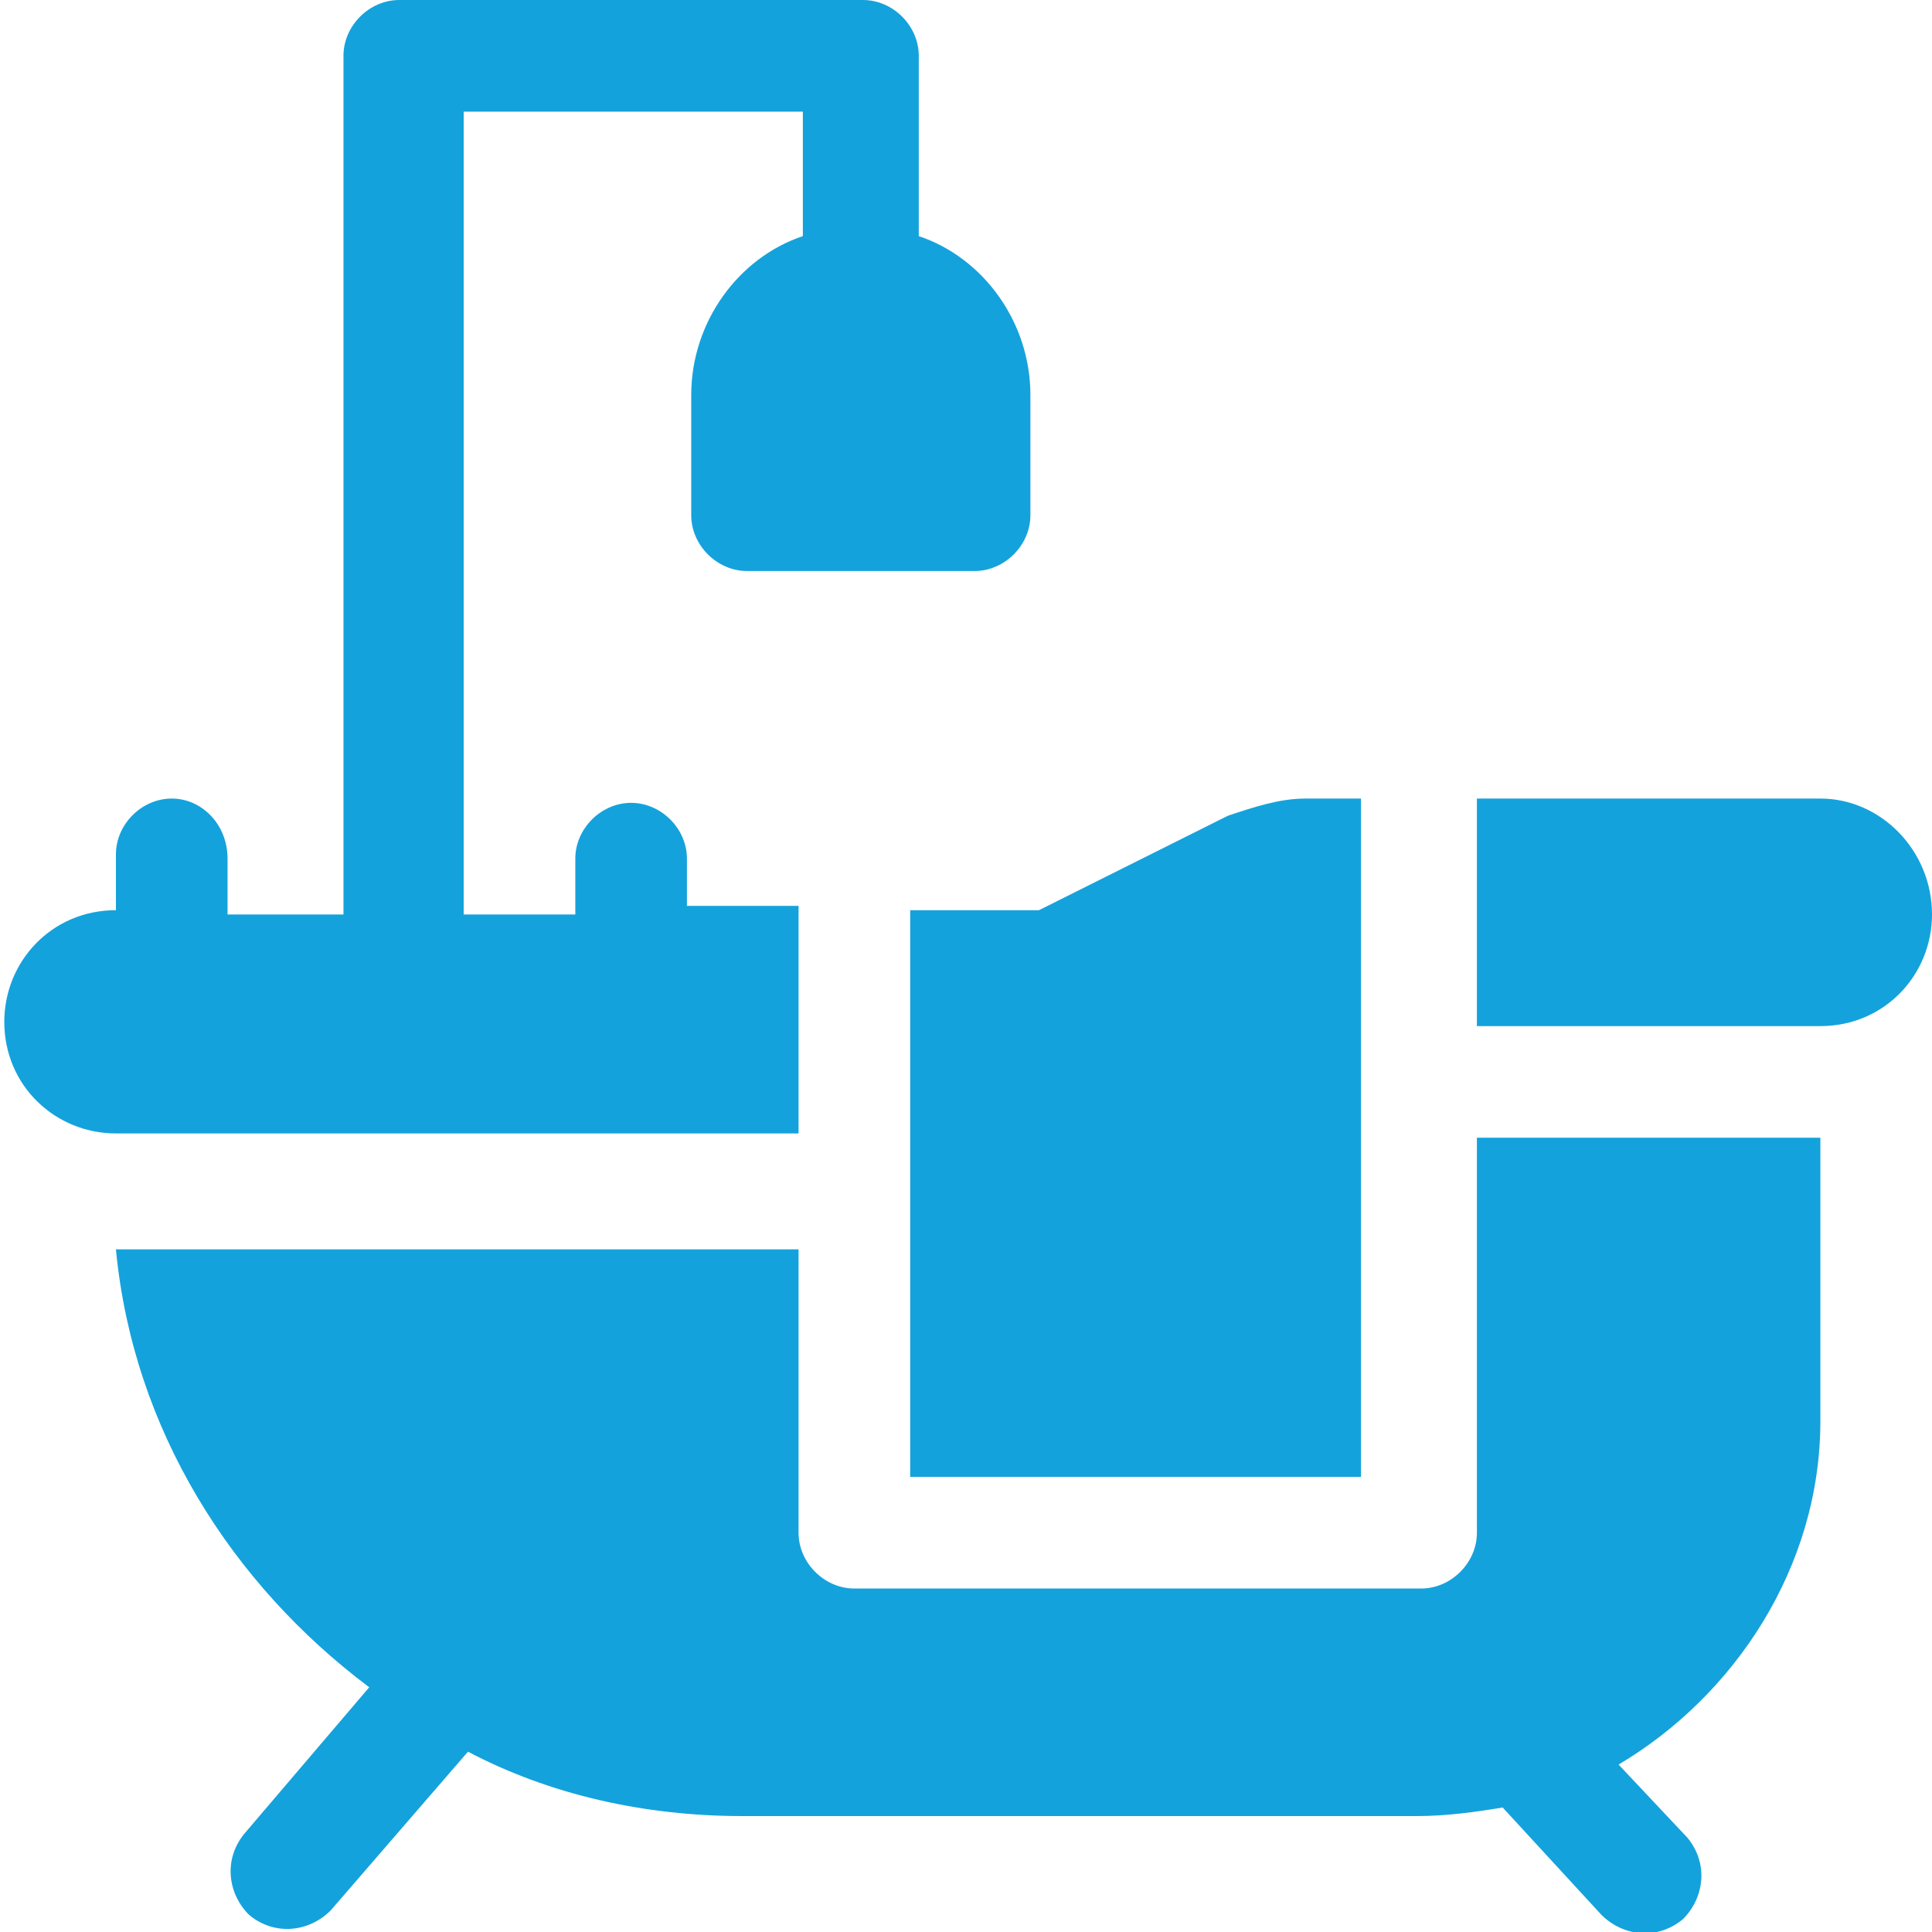
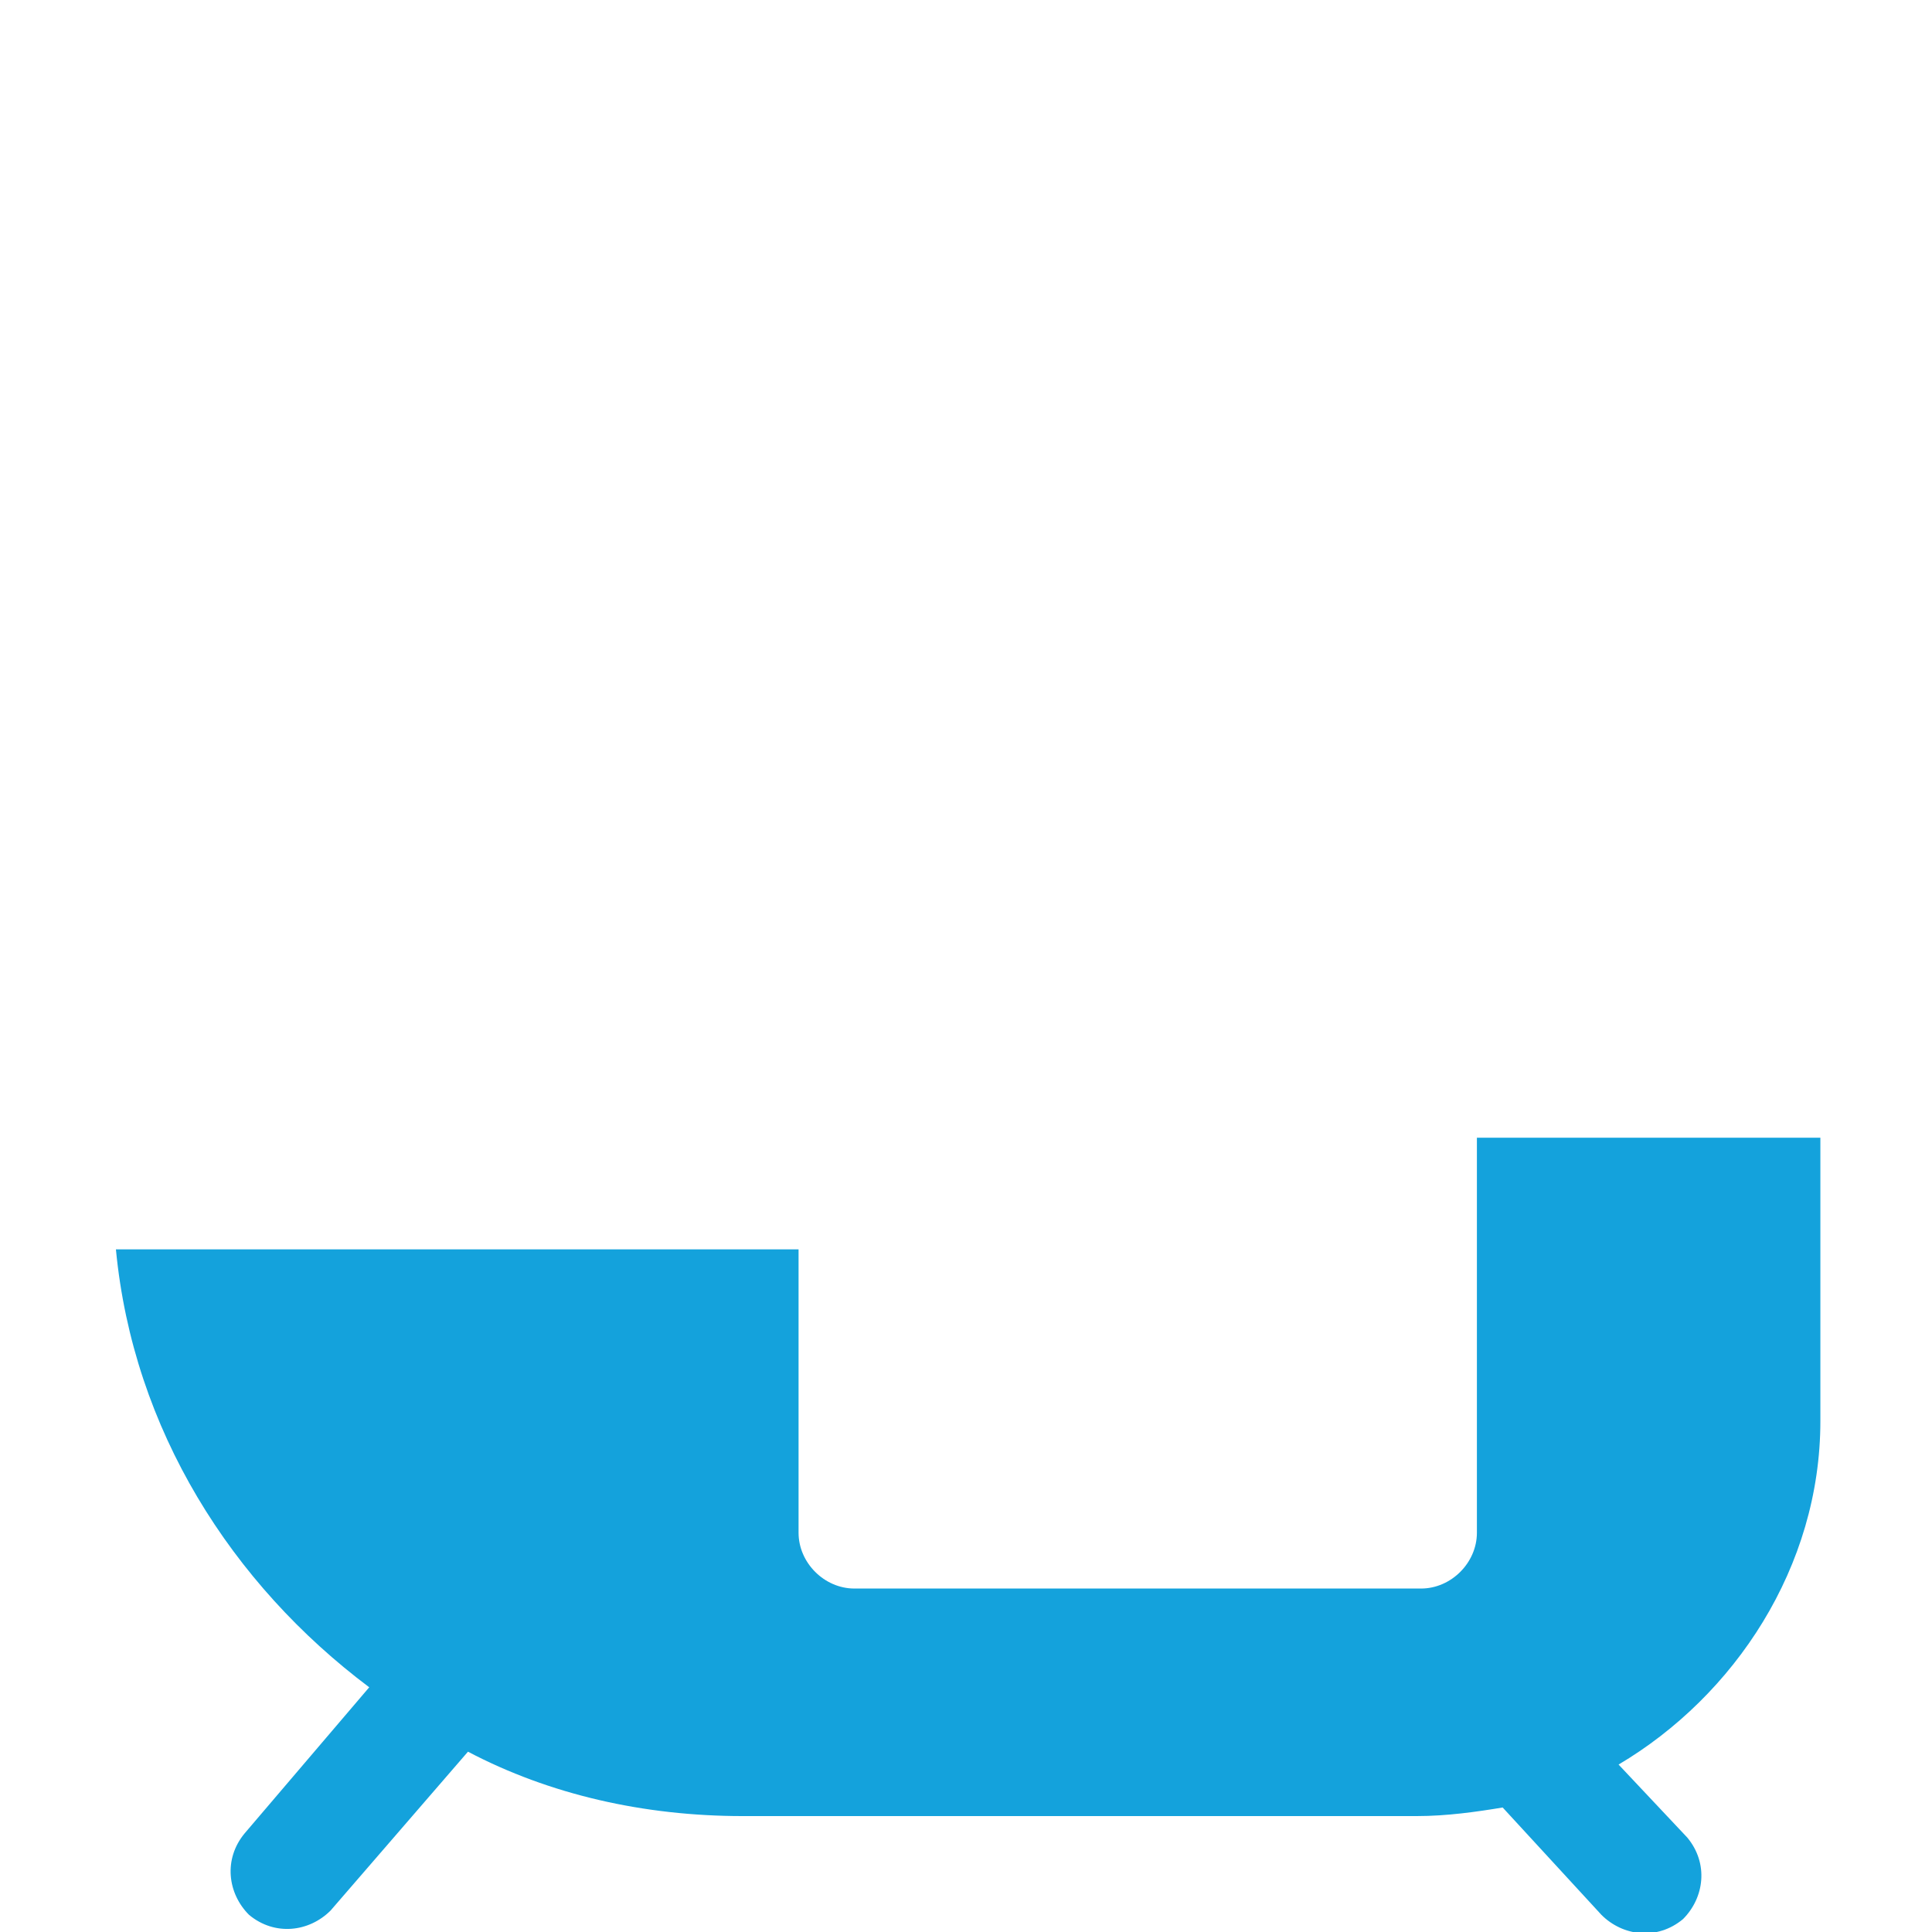
<svg xmlns="http://www.w3.org/2000/svg" version="1.1" id="Layer_1" x="0px" y="0px" width="45px" height="45px" viewBox="0 0 45 45" style="enable-background:new 0 0 45 45;" xml:space="preserve">
  <style type="text/css">
	.st0{fill:#14A2DC;}
</style>
  <g>
-     <path class="st0" d="M4,18.6c-0.7,0-1.3,0.6-1.3,1.3v1.3c-1.5,0-2.6,1.2-2.6,2.6c0,1.5,1.2,2.6,2.6,2.6h15.9v-5.3h-2.6V20   c0-0.7-0.6-1.3-1.3-1.3c-0.7,0-1.3,0.6-1.3,1.3v1.3h-2.6V2.6h7.9v2.9c-1.5,0.5-2.6,2-2.6,3.7V12c0,0.7,0.6,1.3,1.3,1.3h5.3   c0.7,0,1.3-0.6,1.3-1.3V9.2c0-1.7-1.1-3.2-2.6-3.7V1.3c0-0.7-0.6-1.3-1.3-1.3H9.3C8.6,0,8,0.6,8,1.3v20H5.3V20   C5.3,19.2,4.7,18.6,4,18.6L4,18.6z M4,18.6" />
-     <path class="st0" d="M42.4,18.6h-8v5.3h8c1.5,0,2.6-1.2,2.6-2.6C45,19.8,43.8,18.6,42.4,18.6L42.4,18.6z M42.4,18.6" />
    <g>
-       <path class="st0" d="M28.6,19l-4.4,2.2h-3c0,2.1,0,13.5,0,13.2h10.5c0-0.3,0-16.4,0-15.8h-1.3C29.8,18.6,29.2,18.8,28.6,19    L28.6,19z M28.6,19" />
      <path class="st0" d="M42.4,33.1v-6.6h-8v9.2c0,0.7-0.6,1.3-1.3,1.3H19.9c-0.7,0-1.3-0.6-1.3-1.3v-6.6H2.7    c0.4,4.2,2.7,7.8,5.9,10.2l-2.9,3.4c-0.5,0.6-0.4,1.4,0.1,1.9c0.6,0.5,1.4,0.4,1.9-0.1l3.2-3.7c1.9,1,4.1,1.5,6.4,1.5H33    c0.7,0,1.4-0.1,2-0.2l2.3,2.5c0.5,0.5,1.3,0.6,1.9,0.1c0.5-0.5,0.6-1.3,0.1-1.9l-1.6-1.7C40.4,39.5,42.4,36.5,42.4,33.1L42.4,33.1    z M42.4,33.1" />
    </g>
  </g>
</svg>